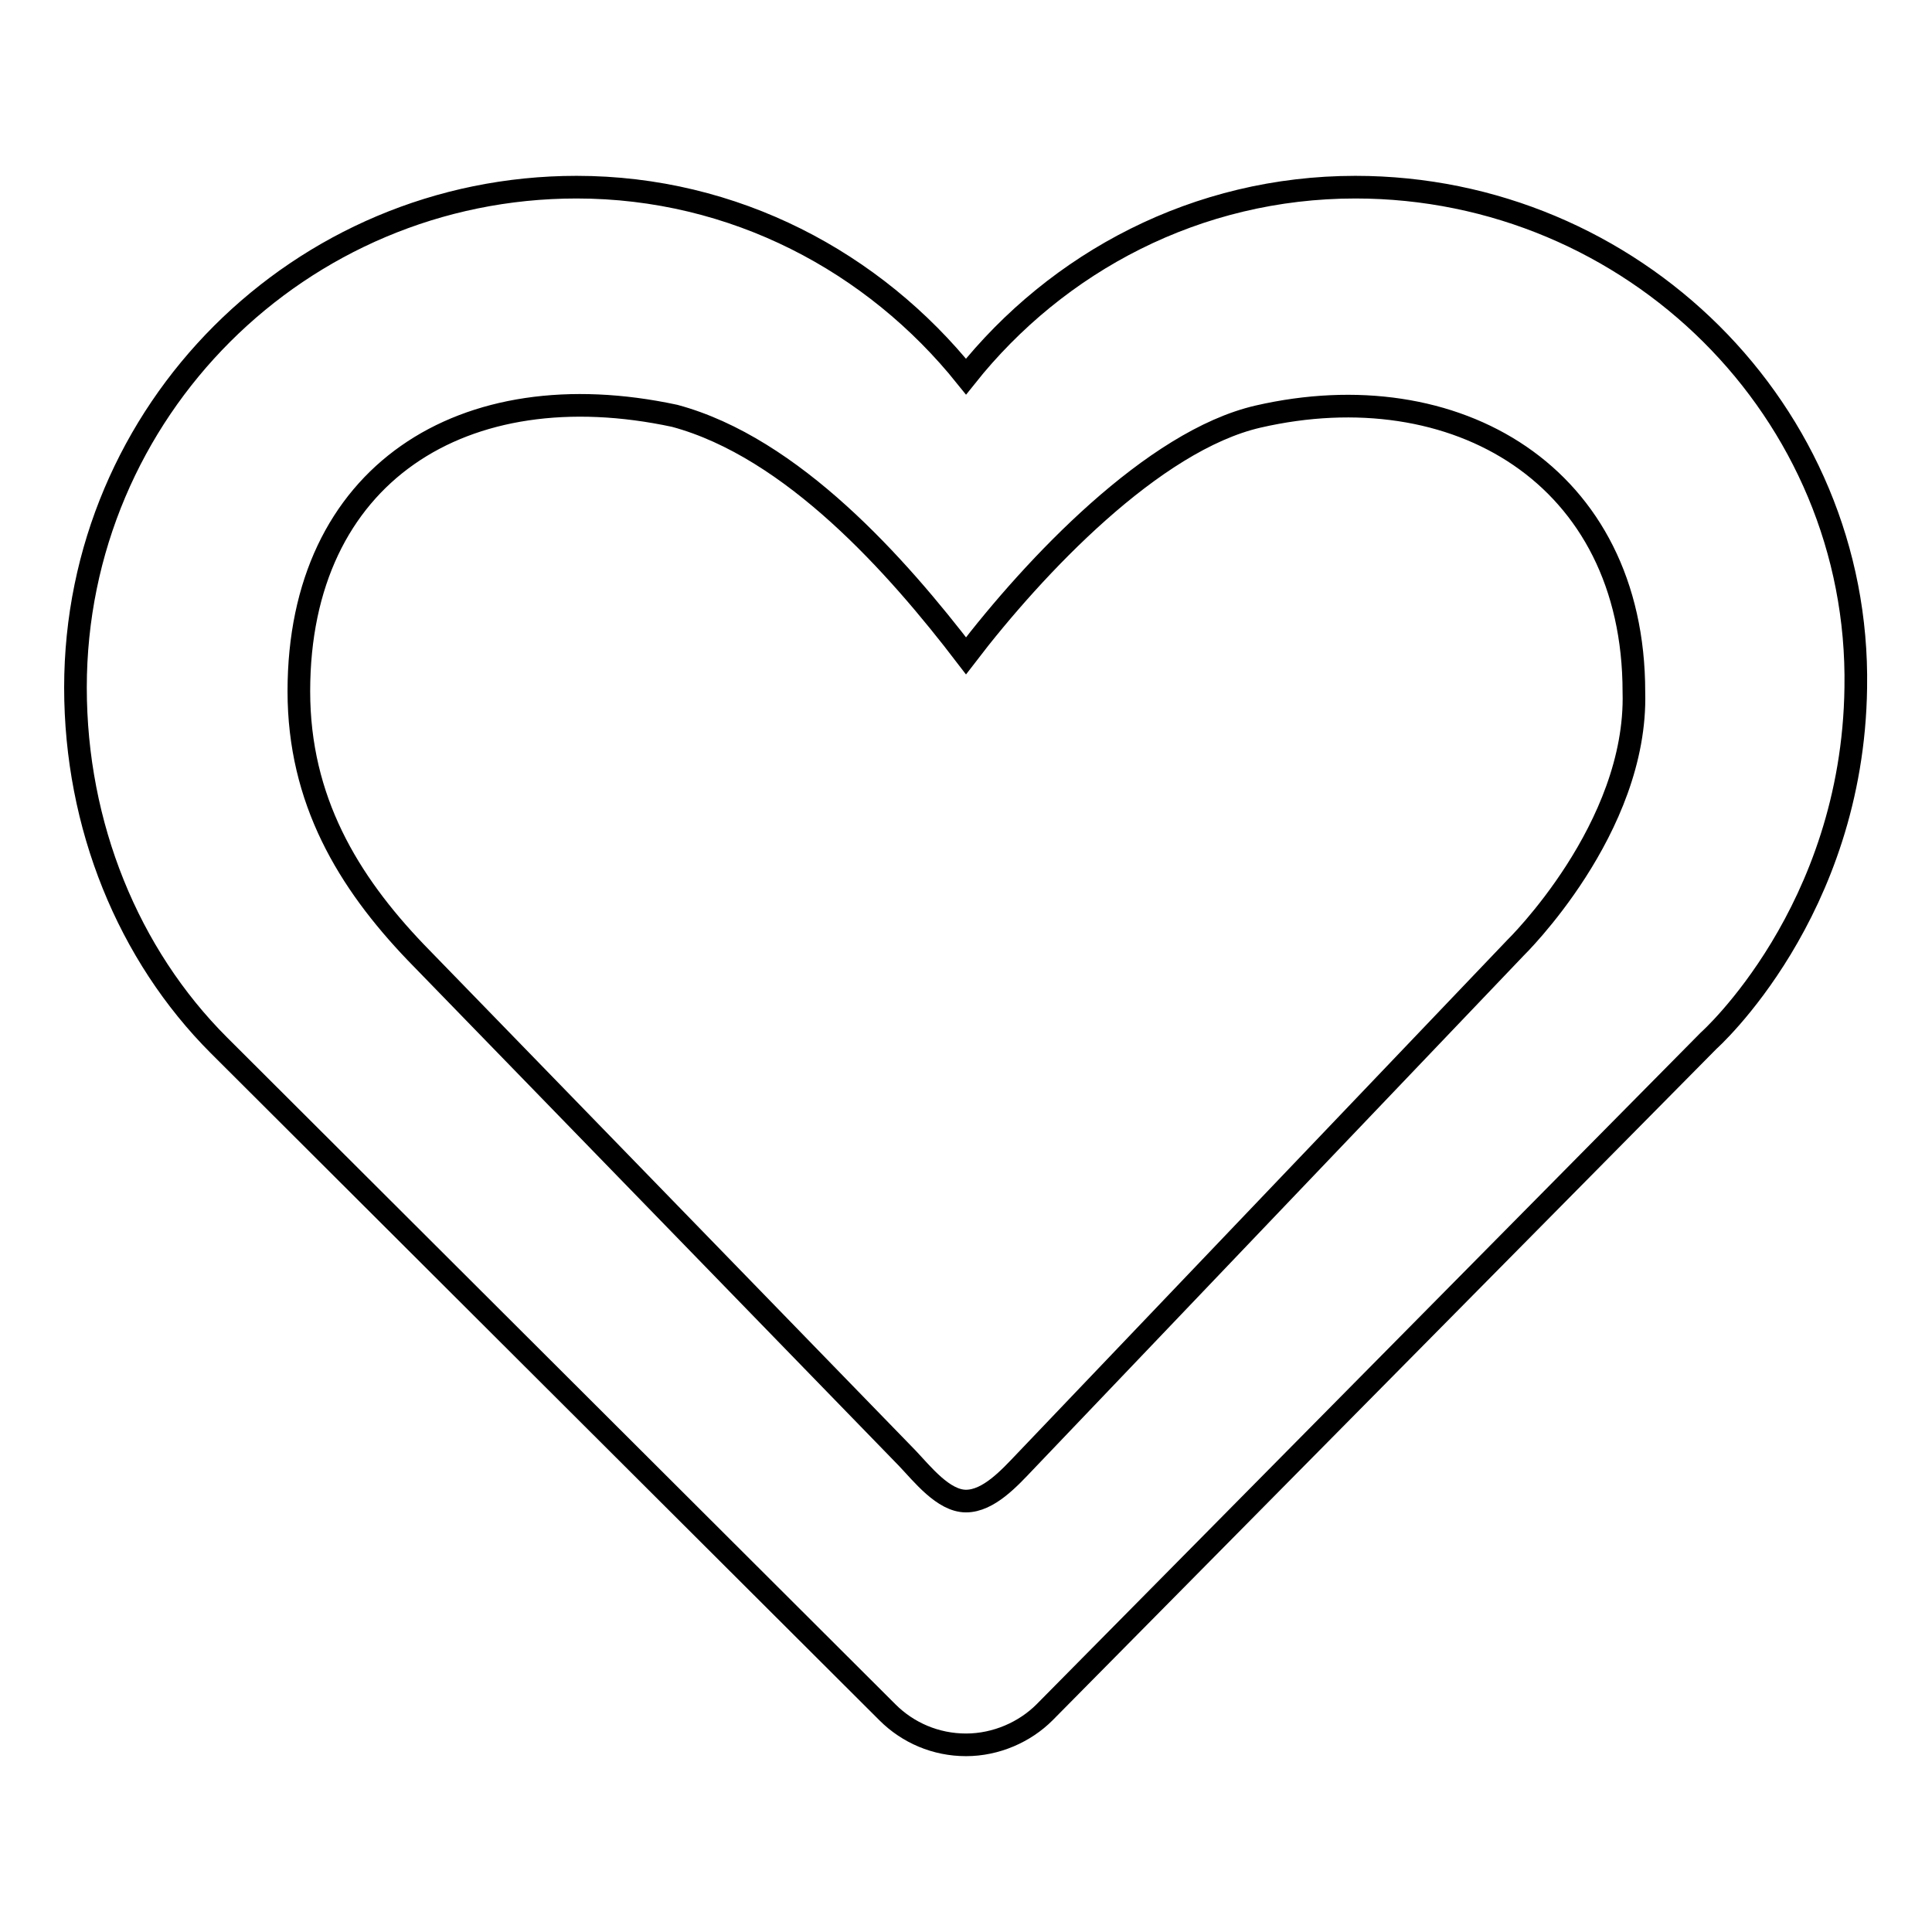
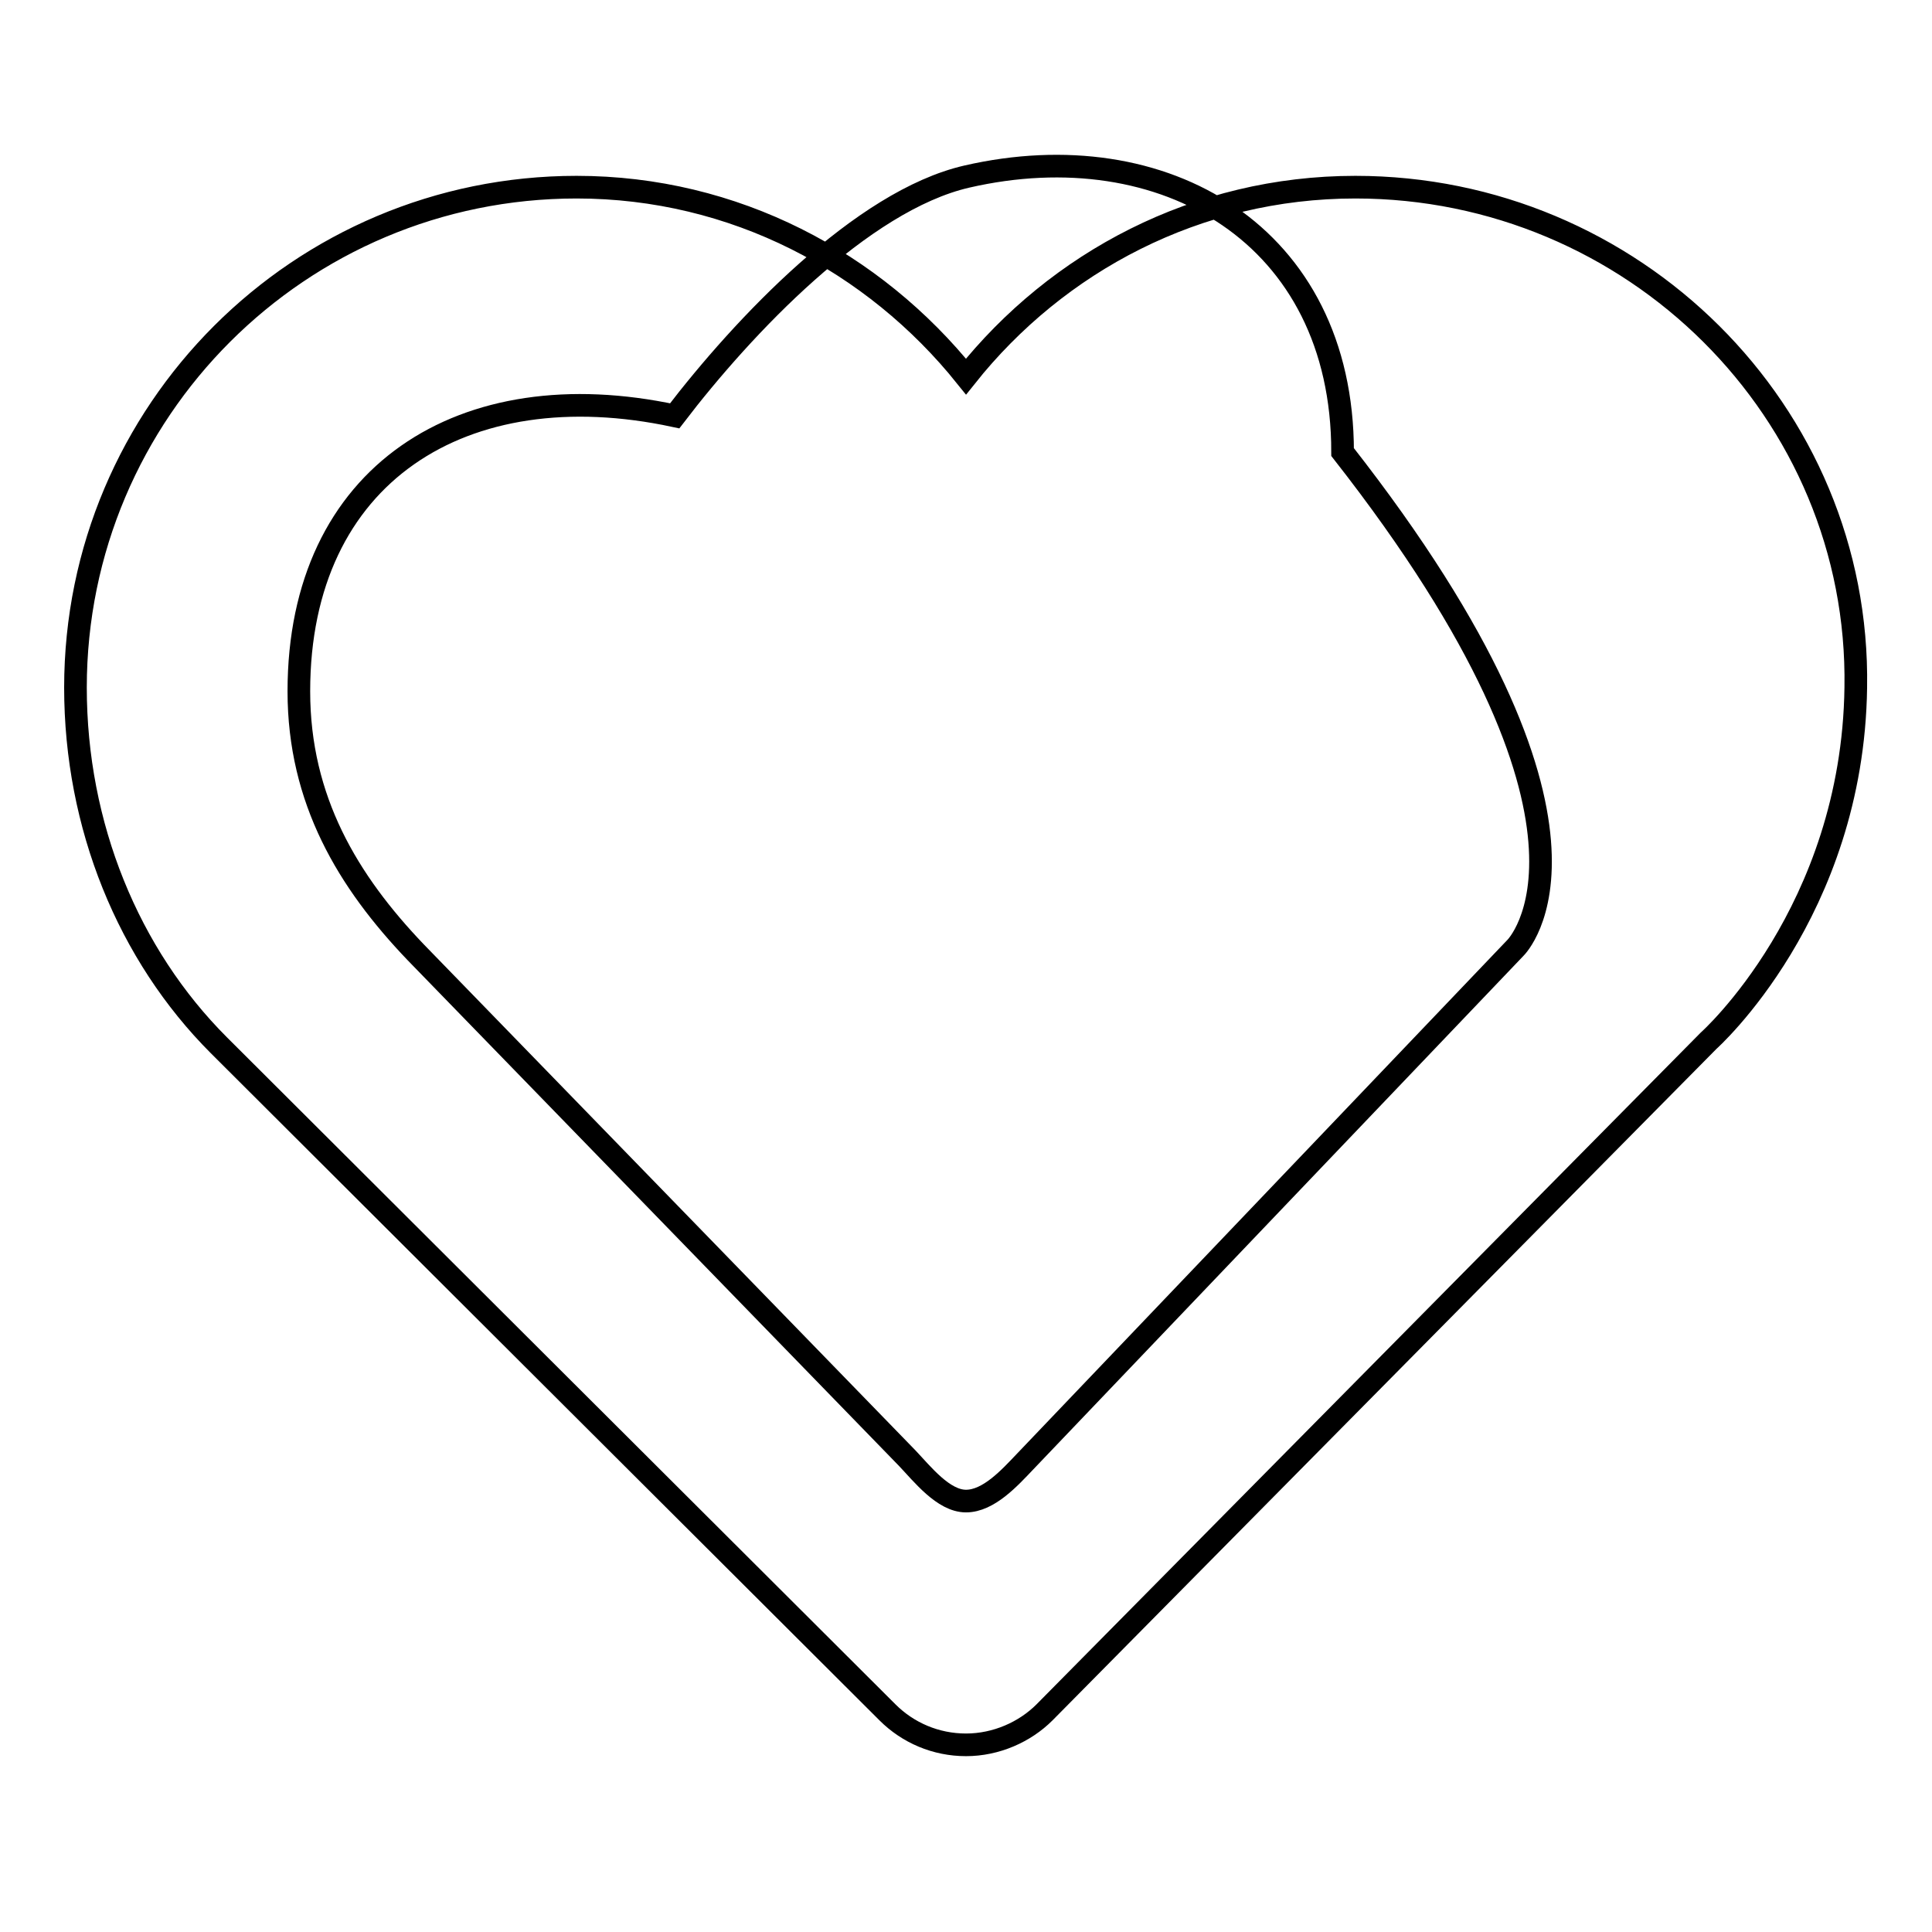
<svg xmlns="http://www.w3.org/2000/svg" version="1.1" x="0px" y="0px" viewBox="0 0 256 256" enable-background="new 0 0 256 256" xml:space="preserve">
  <g>
    <g>
-       <path stroke-width="3" fill-opacity="0" stroke="#000000" d="M179.6,24.8c-21,0-39.5,9.9-51.6,25.1c-12.2-15.2-30.7-25.1-51.6-25.1C39.7,24.8,10,54.5,10,91.1c0,18.3,7,35.4,19,47.4l88.6,88.4c2.7,2.7,6.4,4.3,10.4,4.3s7.8-1.7,10.4-4.3l88-89c0,0,19.1-17,19.5-46.8C246.5,54.5,216.3,24.8,179.6,24.8z M200.8,125.6l-65,68.1c-2,2.1-4.8,5.2-7.8,5.2s-5.8-3.6-7.8-5.7l-65.1-67c-9-9.4-15.5-20.2-15.5-34.6c0-28.8,21.8-42.5,49.8-36.5C105,59.3,118.9,75,128,86.9c9.1-11.9,24.8-28.5,38.7-31.7c26.1-6,49.8,7.7,49.8,36.5C217,109.8,200.8,125.6,200.8,125.6z" />
+       <path stroke-width="3" fill-opacity="0" stroke="#000000" d="M179.6,24.8c-21,0-39.5,9.9-51.6,25.1c-12.2-15.2-30.7-25.1-51.6-25.1C39.7,24.8,10,54.5,10,91.1c0,18.3,7,35.4,19,47.4l88.6,88.4c2.7,2.7,6.4,4.3,10.4,4.3s7.8-1.7,10.4-4.3l88-89c0,0,19.1-17,19.5-46.8C246.5,54.5,216.3,24.8,179.6,24.8z M200.8,125.6l-65,68.1c-2,2.1-4.8,5.2-7.8,5.2s-5.8-3.6-7.8-5.7l-65.1-67c-9-9.4-15.5-20.2-15.5-34.6c0-28.8,21.8-42.5,49.8-36.5c9.1-11.9,24.8-28.5,38.7-31.7c26.1-6,49.8,7.7,49.8,36.5C217,109.8,200.8,125.6,200.8,125.6z" />
    </g>
  </g>
</svg>